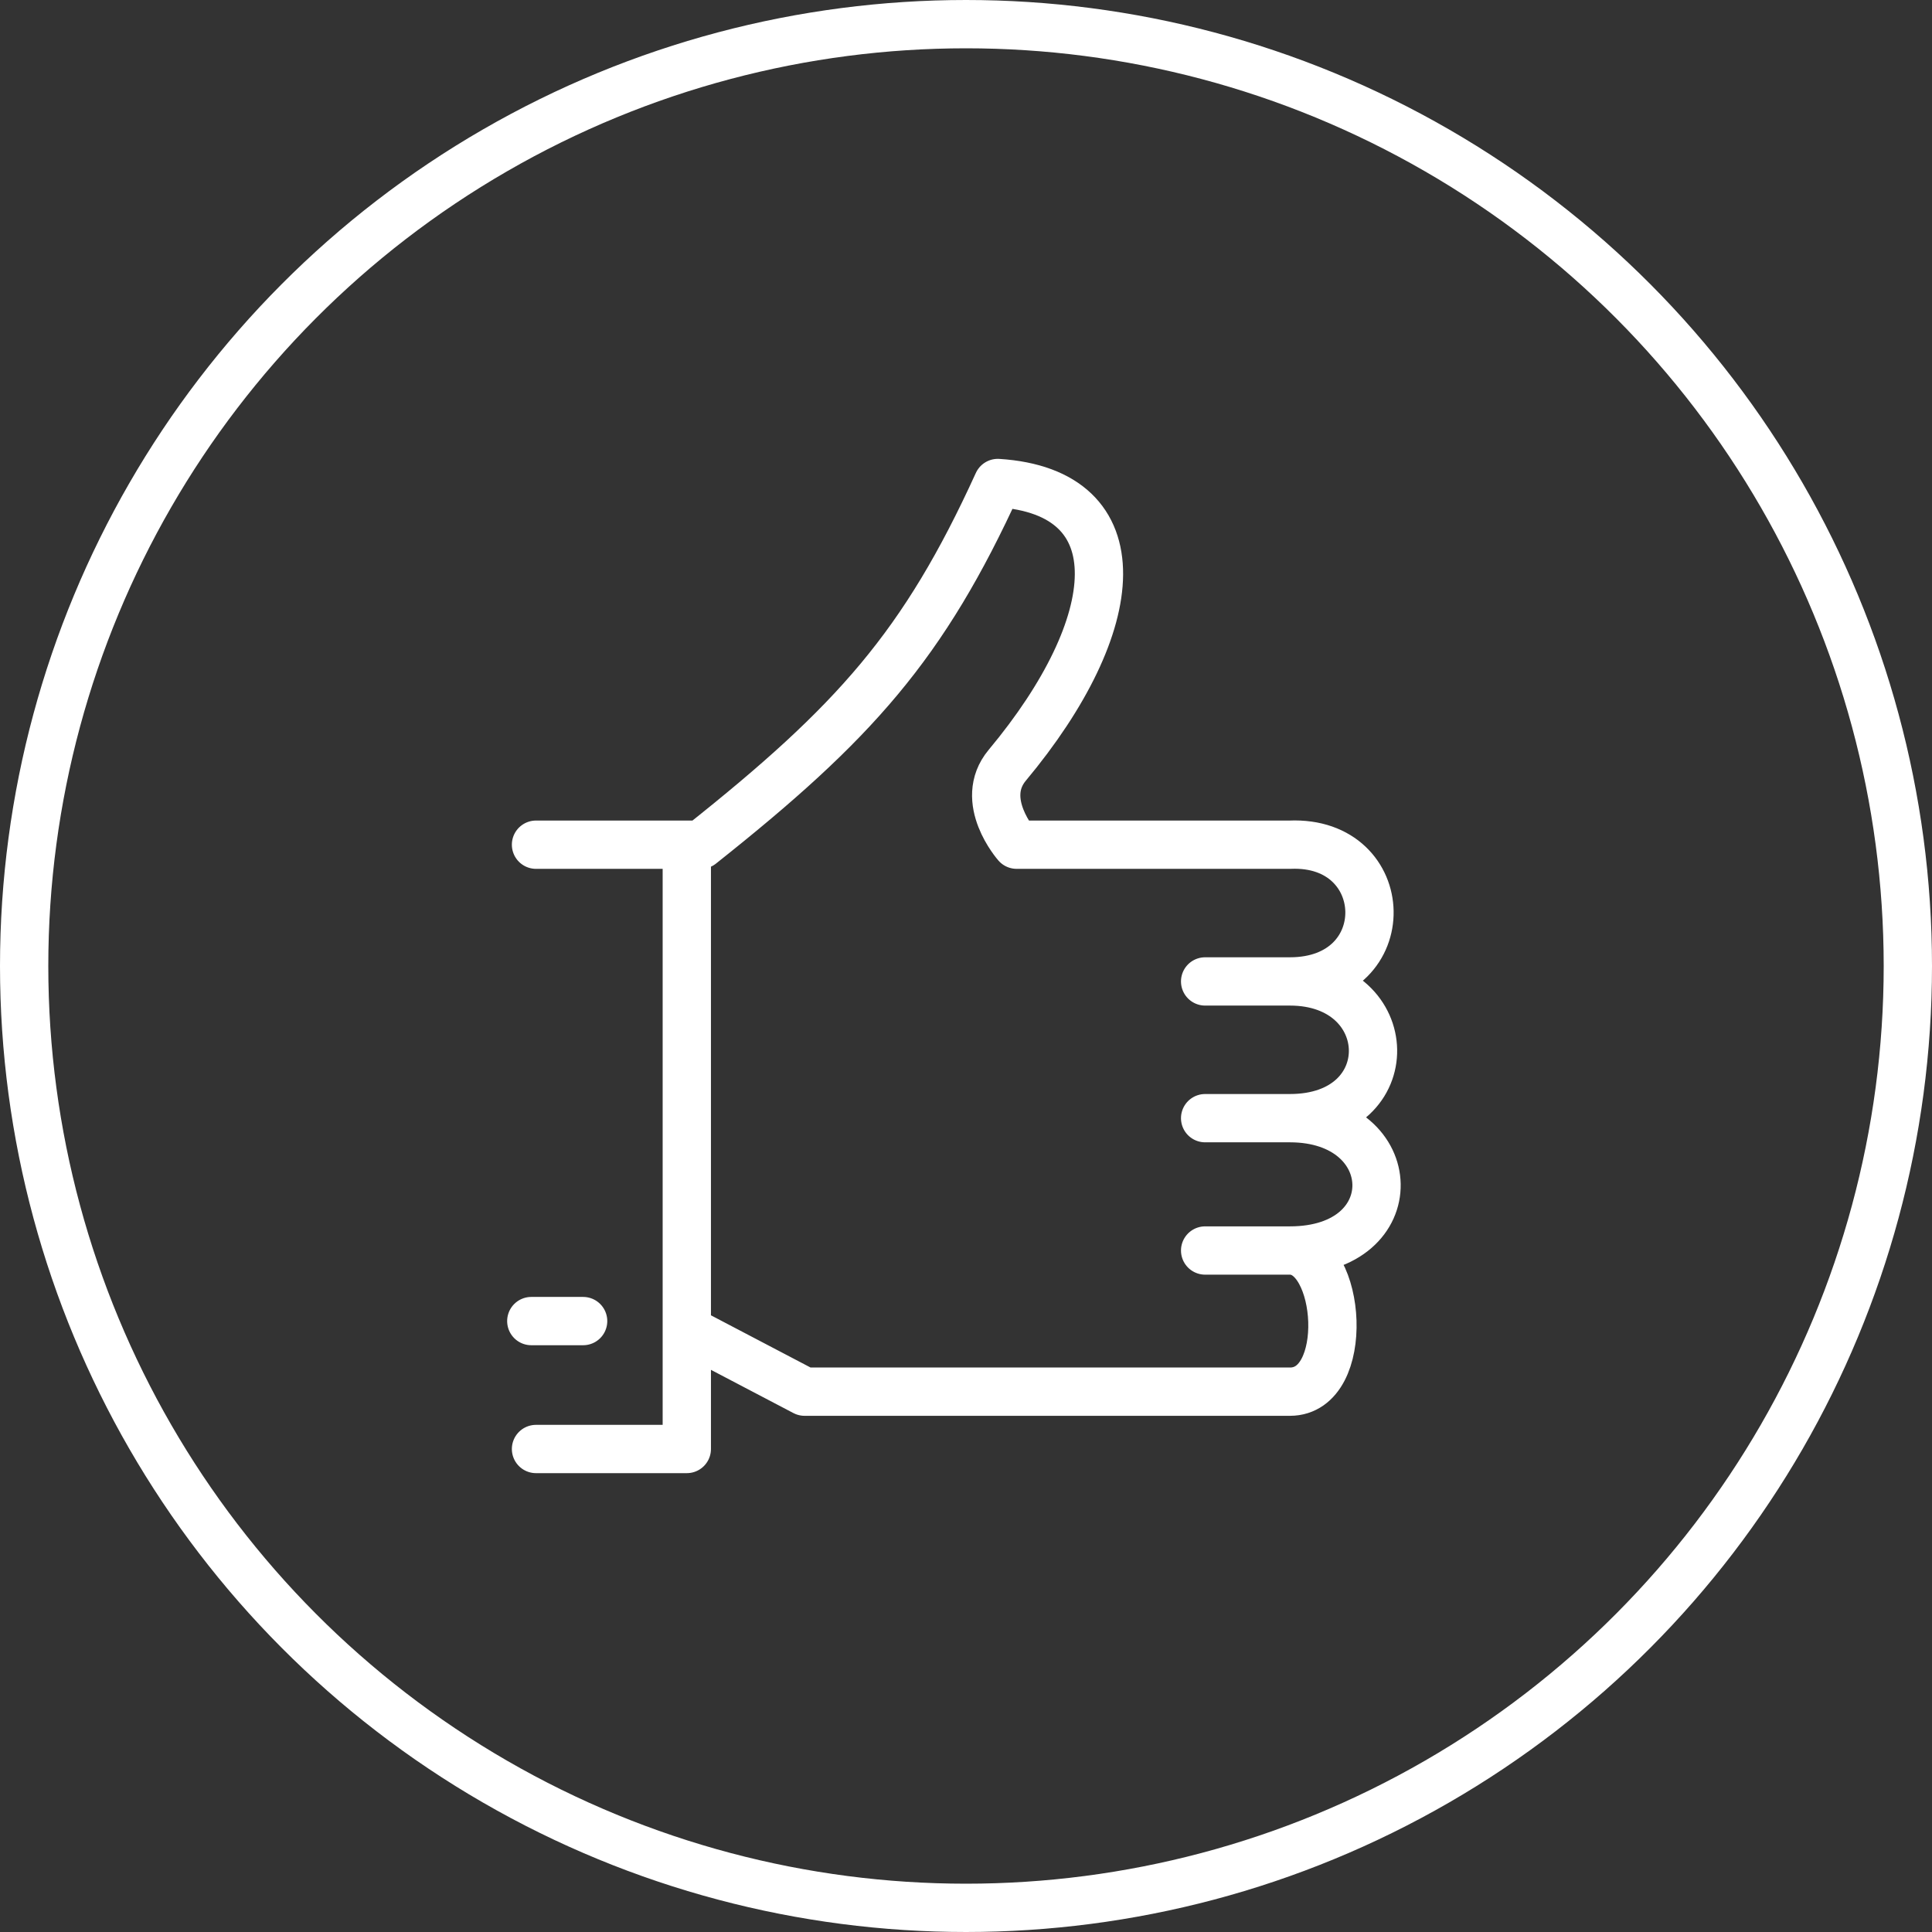
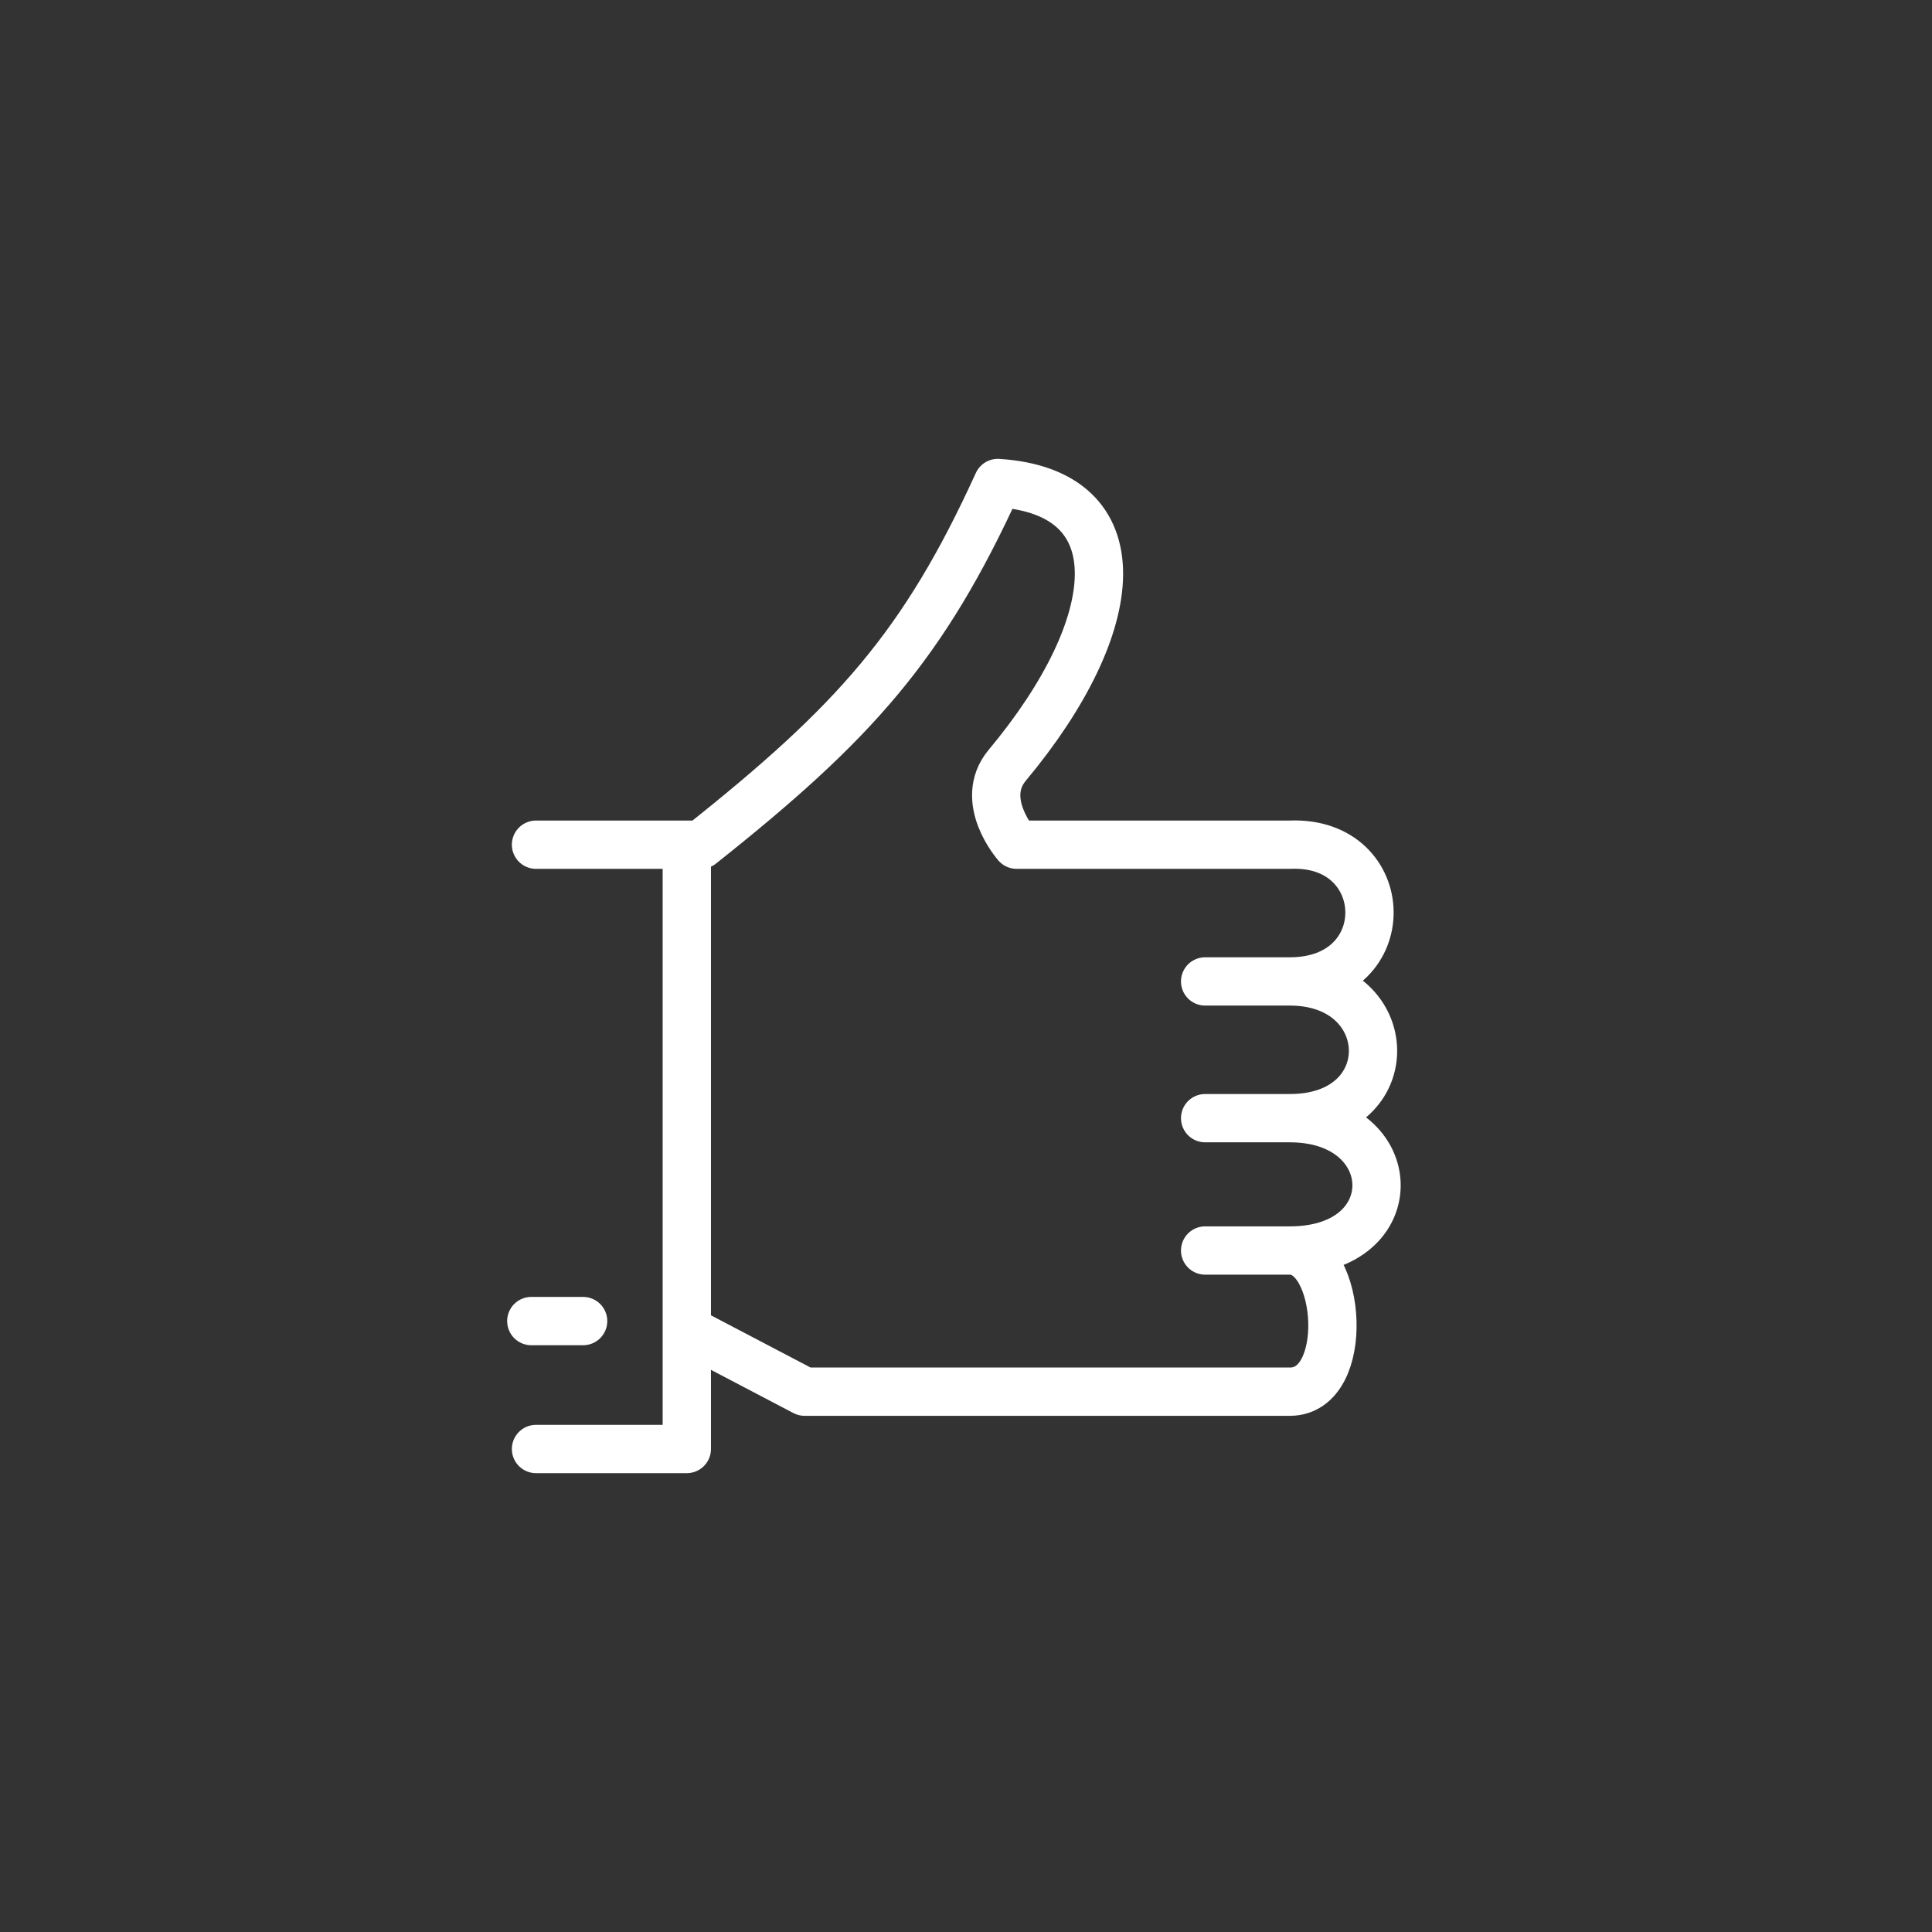
<svg xmlns="http://www.w3.org/2000/svg" width="80" height="80" viewBox="0 0 80 80" fill="none">
  <rect x="0" y="0" width="80" height="80" fill="#333333" stroke="none" />
-   <circle cx="40" cy="40" r="39" stroke="white" stroke-width="2" />
  <path d="M22.195 34.977H28.439M53.414 40.639C57.902 40.639 57.707 34.794 53.414 34.977H42.097C42.097 34.977 40.488 33.151 41.707 31.689C46.585 25.845 47.088 20.368 41.317 20C38.248 26.73 35.389 29.925 29.024 34.977H28.439M53.414 40.639C57.902 40.639 58.097 46.301 53.414 46.301M53.414 40.639H49.902M53.414 46.301C58.097 46.301 58.292 51.781 53.414 51.781M53.414 46.301H49.902M53.414 51.781C55.561 51.781 55.951 57.626 53.414 57.626H33.317L28.439 55.069M53.414 51.781H49.902M28.439 55.069V34.977M28.439 55.069V60H22.195M22 54.703H24.146" stroke="white" stroke-width="2" stroke-linecap="round" stroke-linejoin="round" />
</svg>